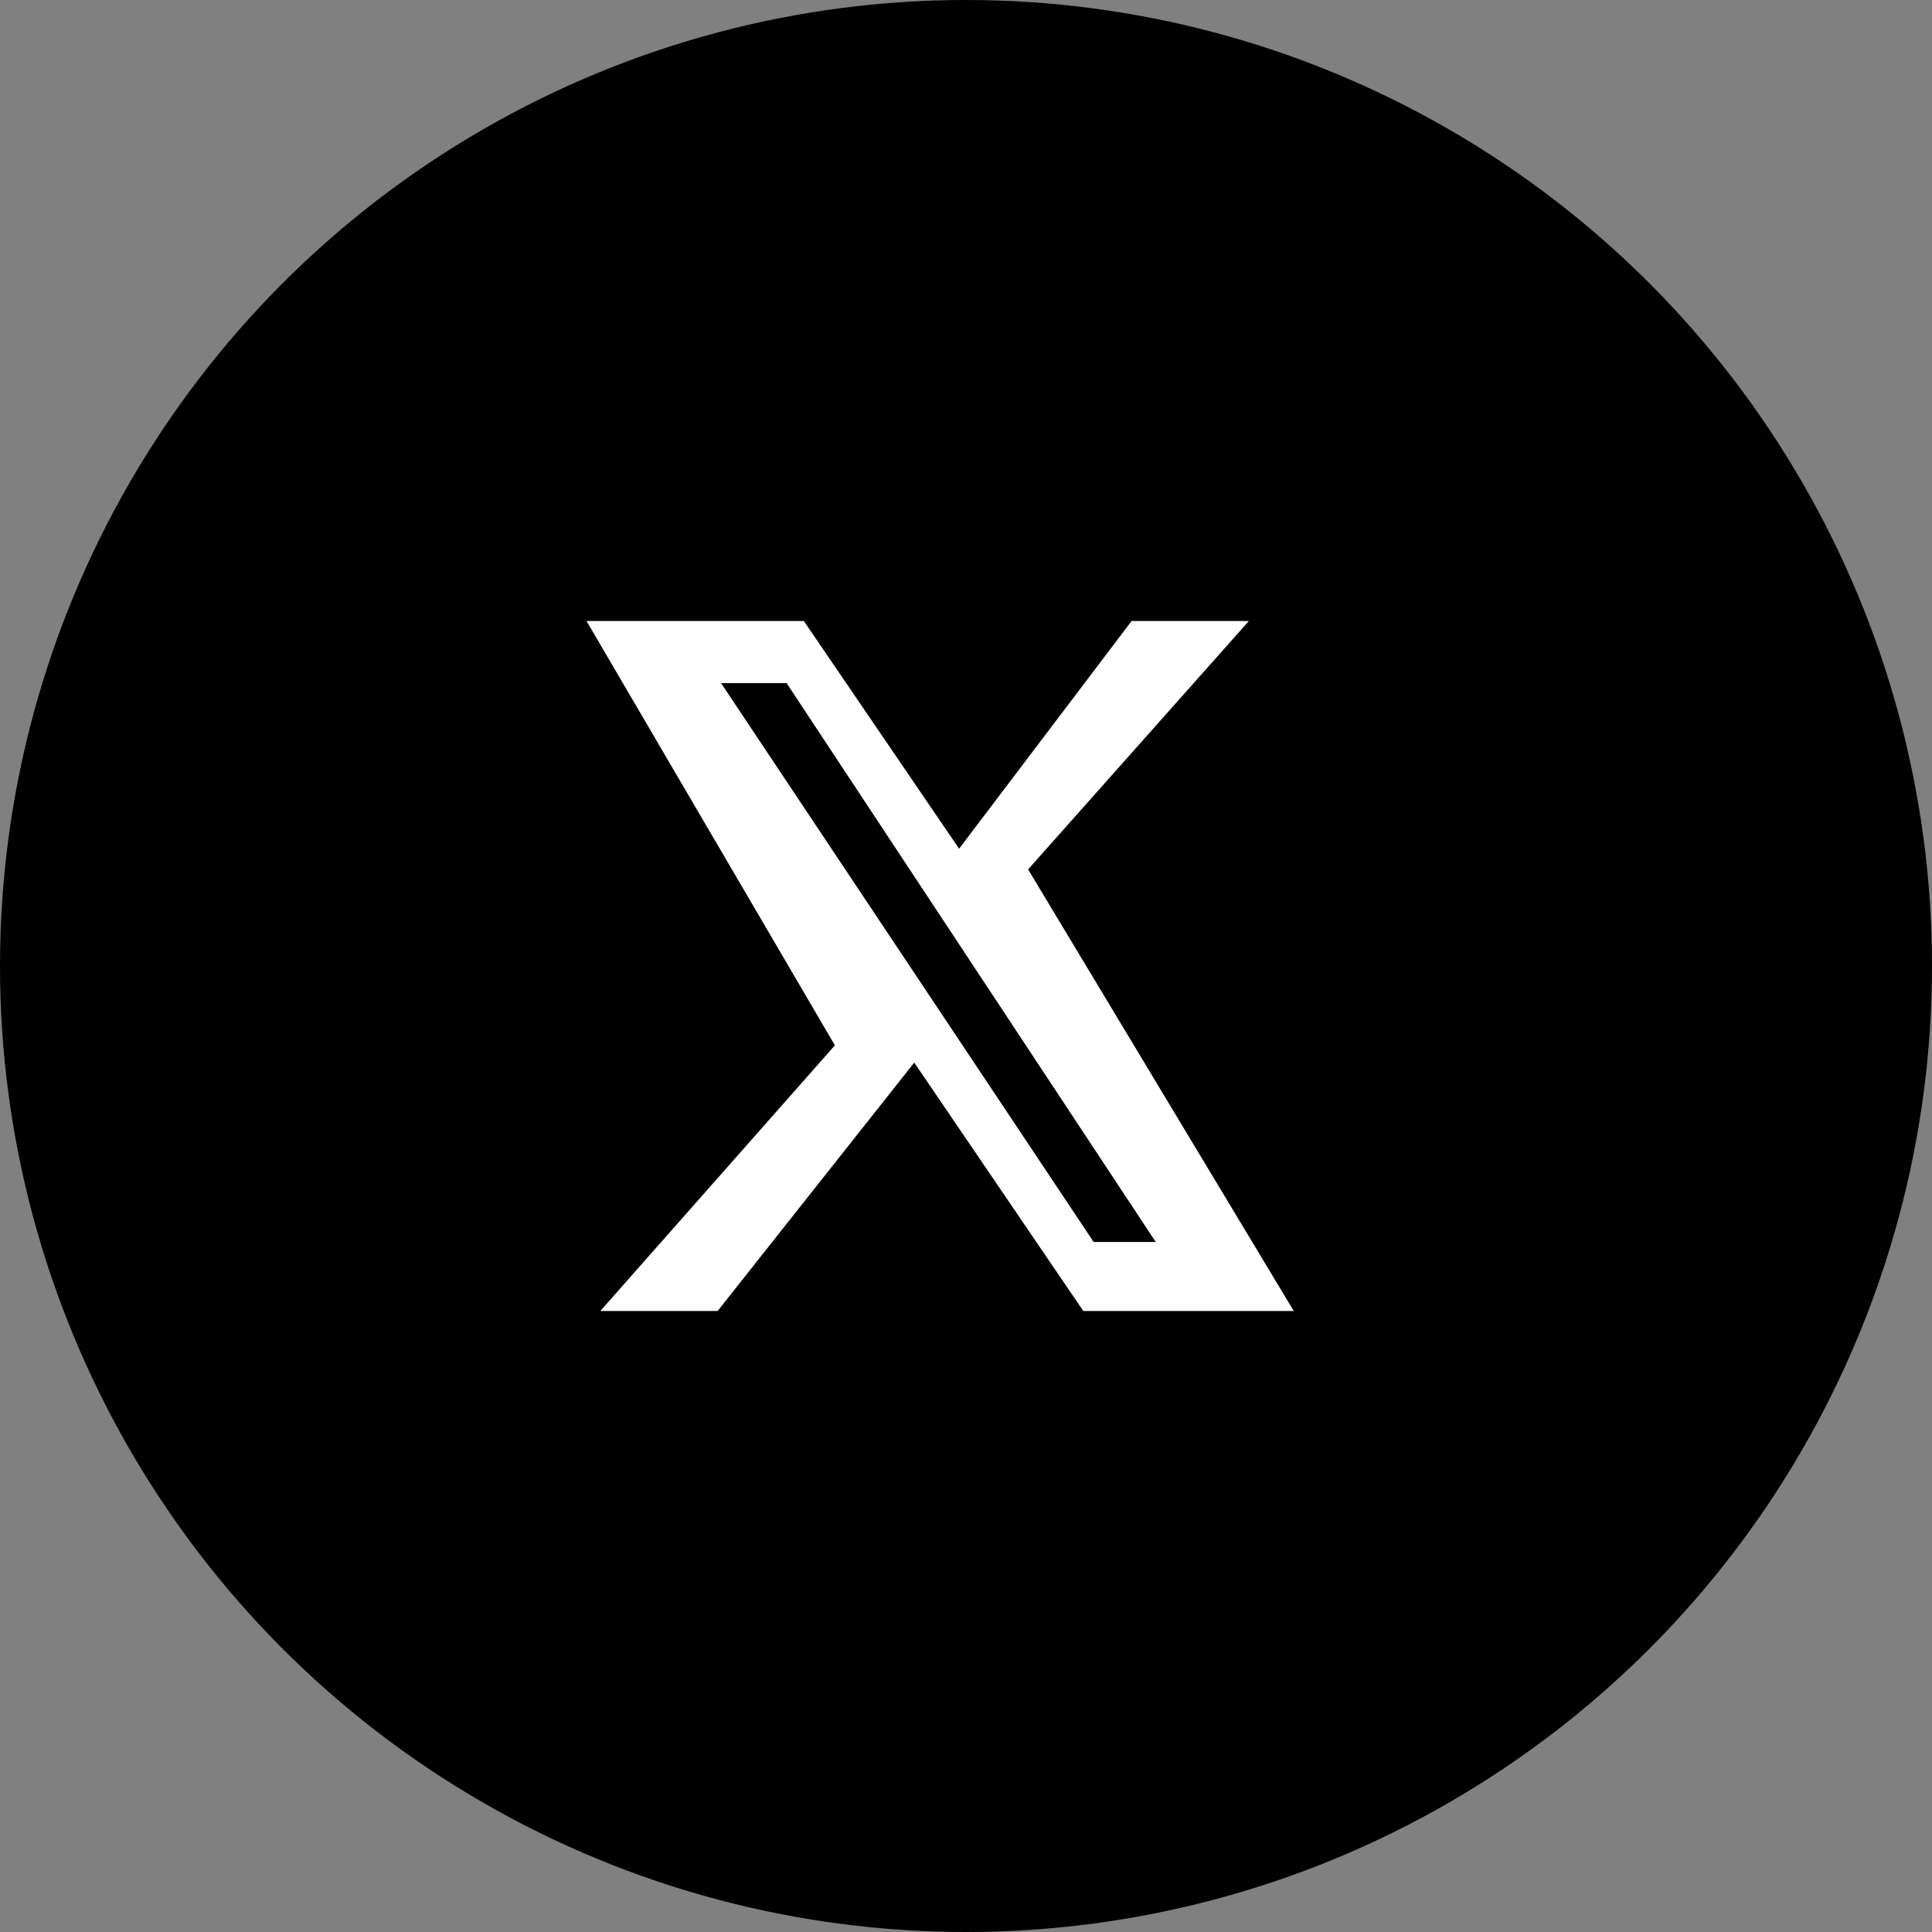
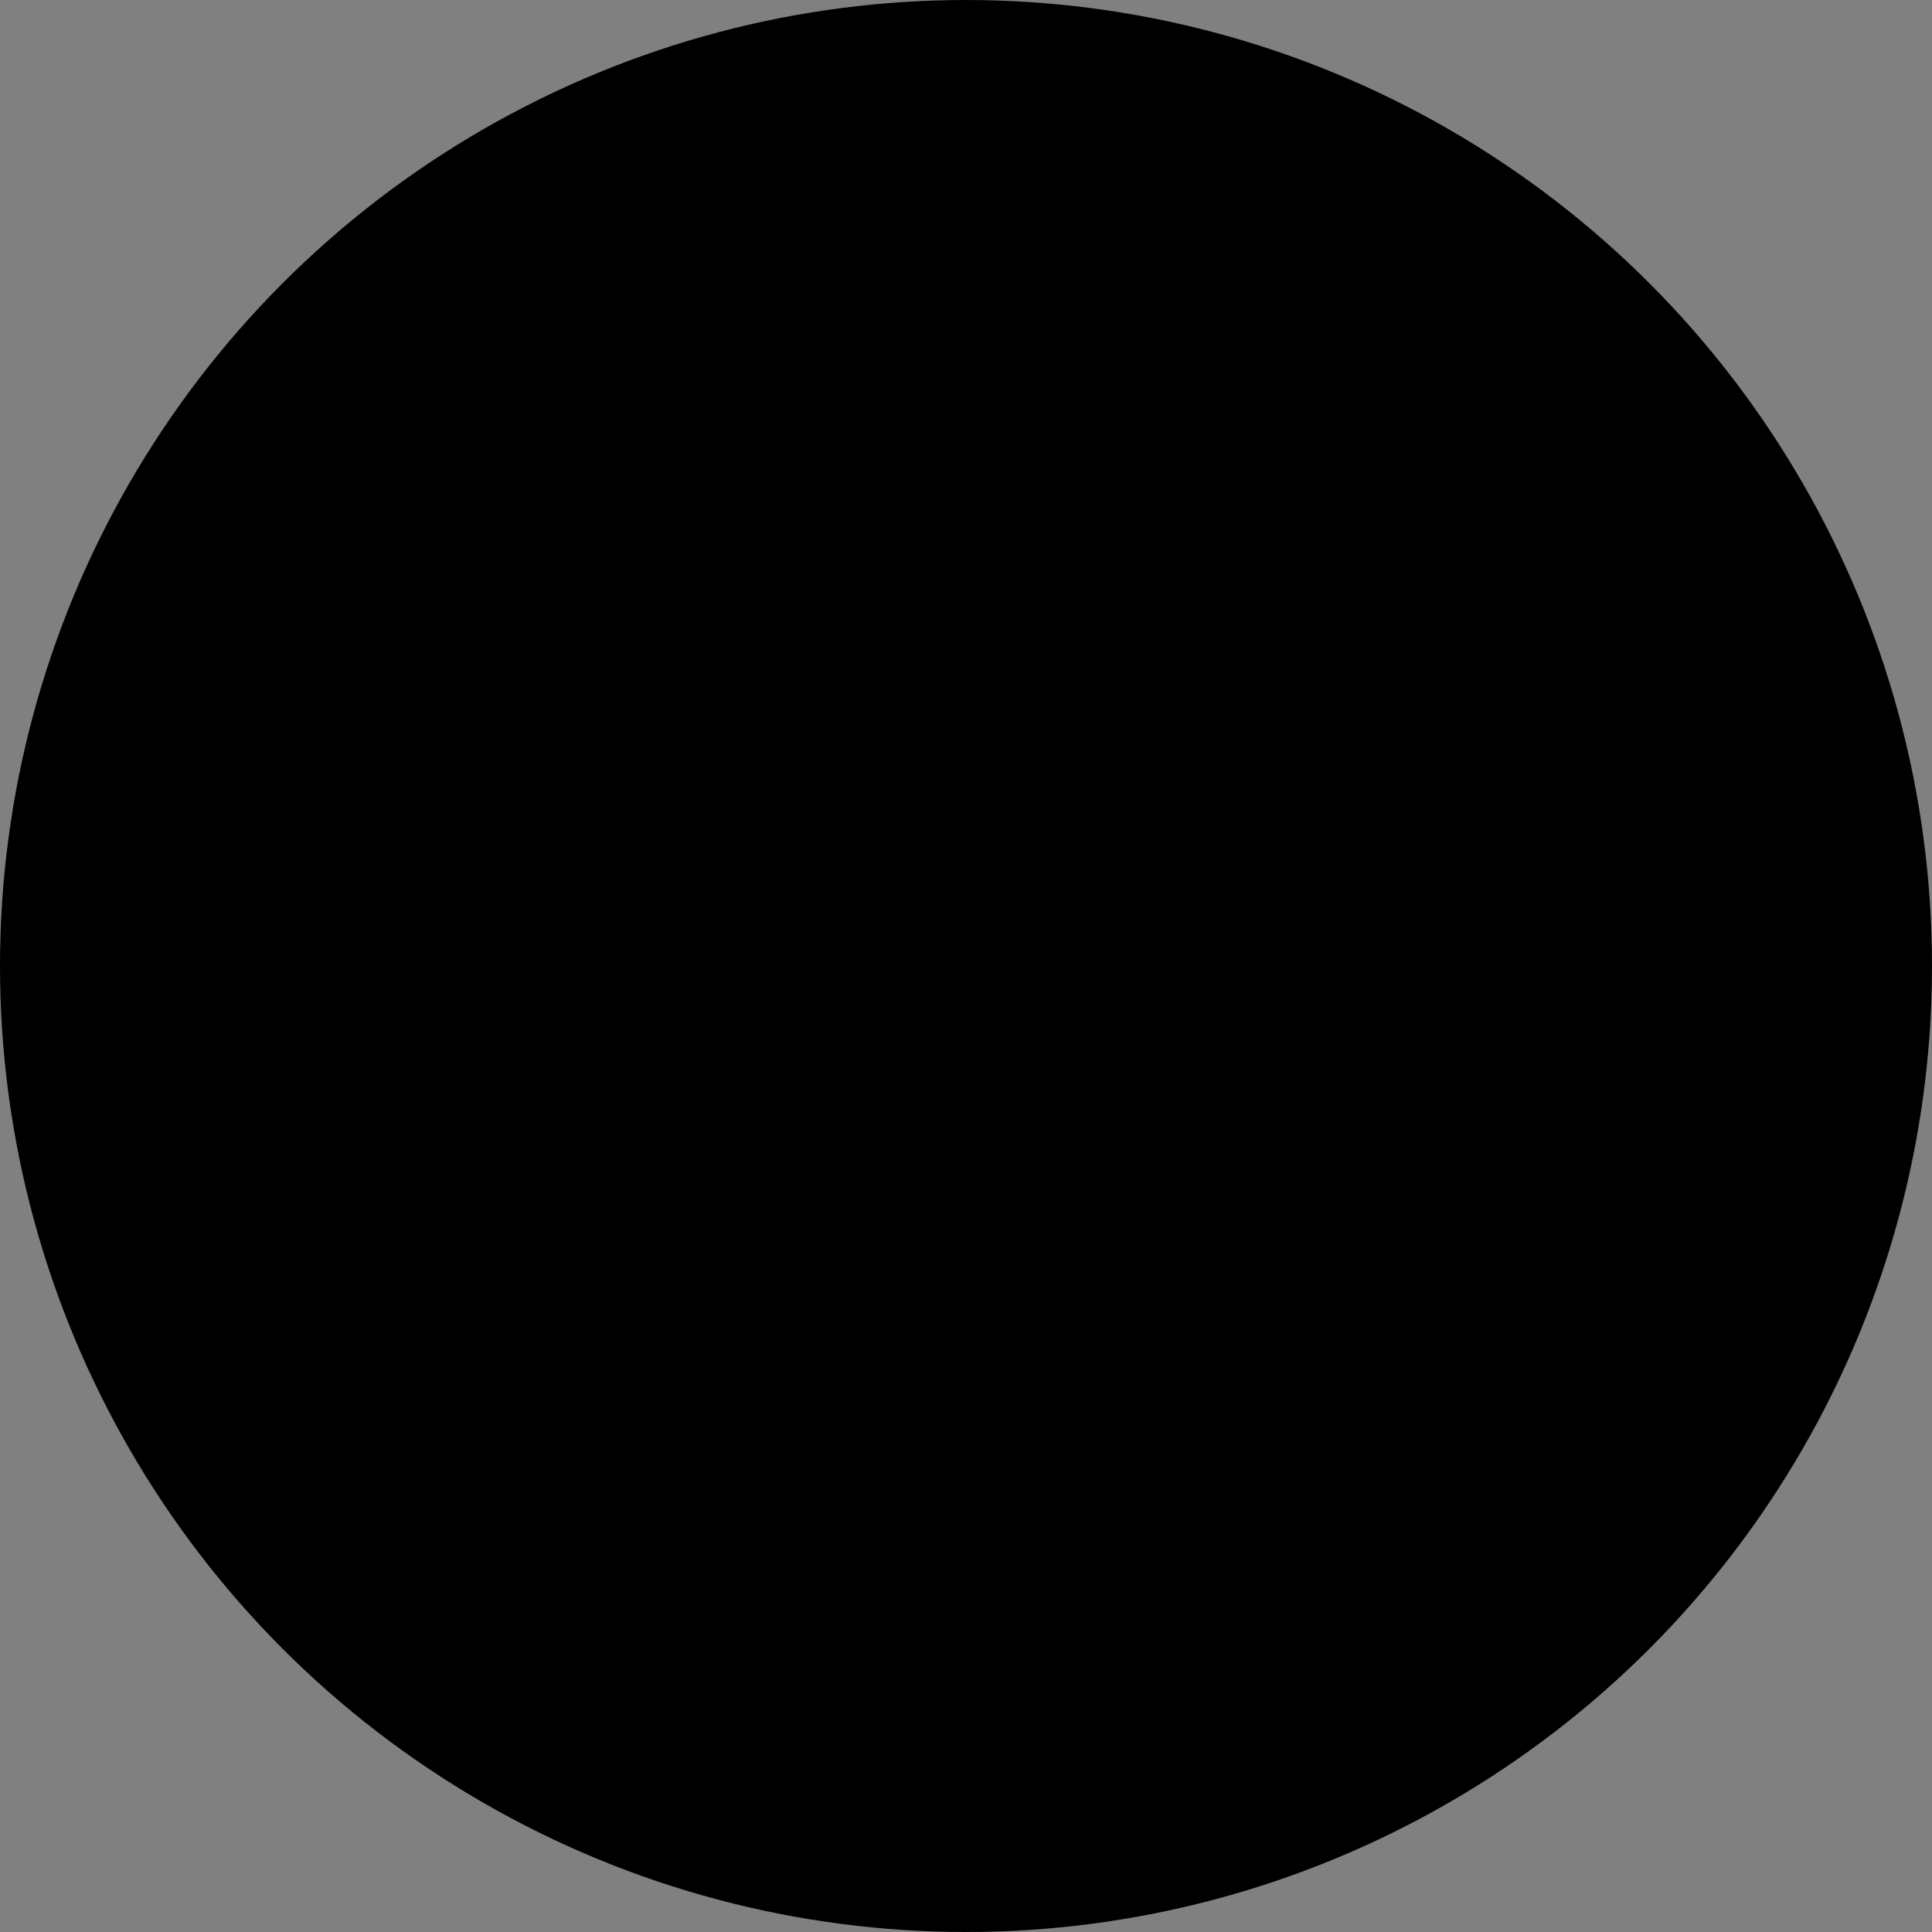
<svg xmlns="http://www.w3.org/2000/svg" width="56" height="56" viewBox="0 0 56 56" fill="none">
  <rect x="0" y="0" width="56" height="56" fill="#808080" stroke="none" />
  <circle cx="28" cy="28" r="28" fill="#000000" />
-   <path d="M32.8 18H36.2L29.8 25.2L37.5 38H31.4L26.5 30.8L20.8 38H17.4L24.2 30.3L17 18H23.3L27.8 24.6L32.8 18ZM31.7 36H33.5L22.8 19.8H20.9L31.7 36Z" fill="white" />
</svg>